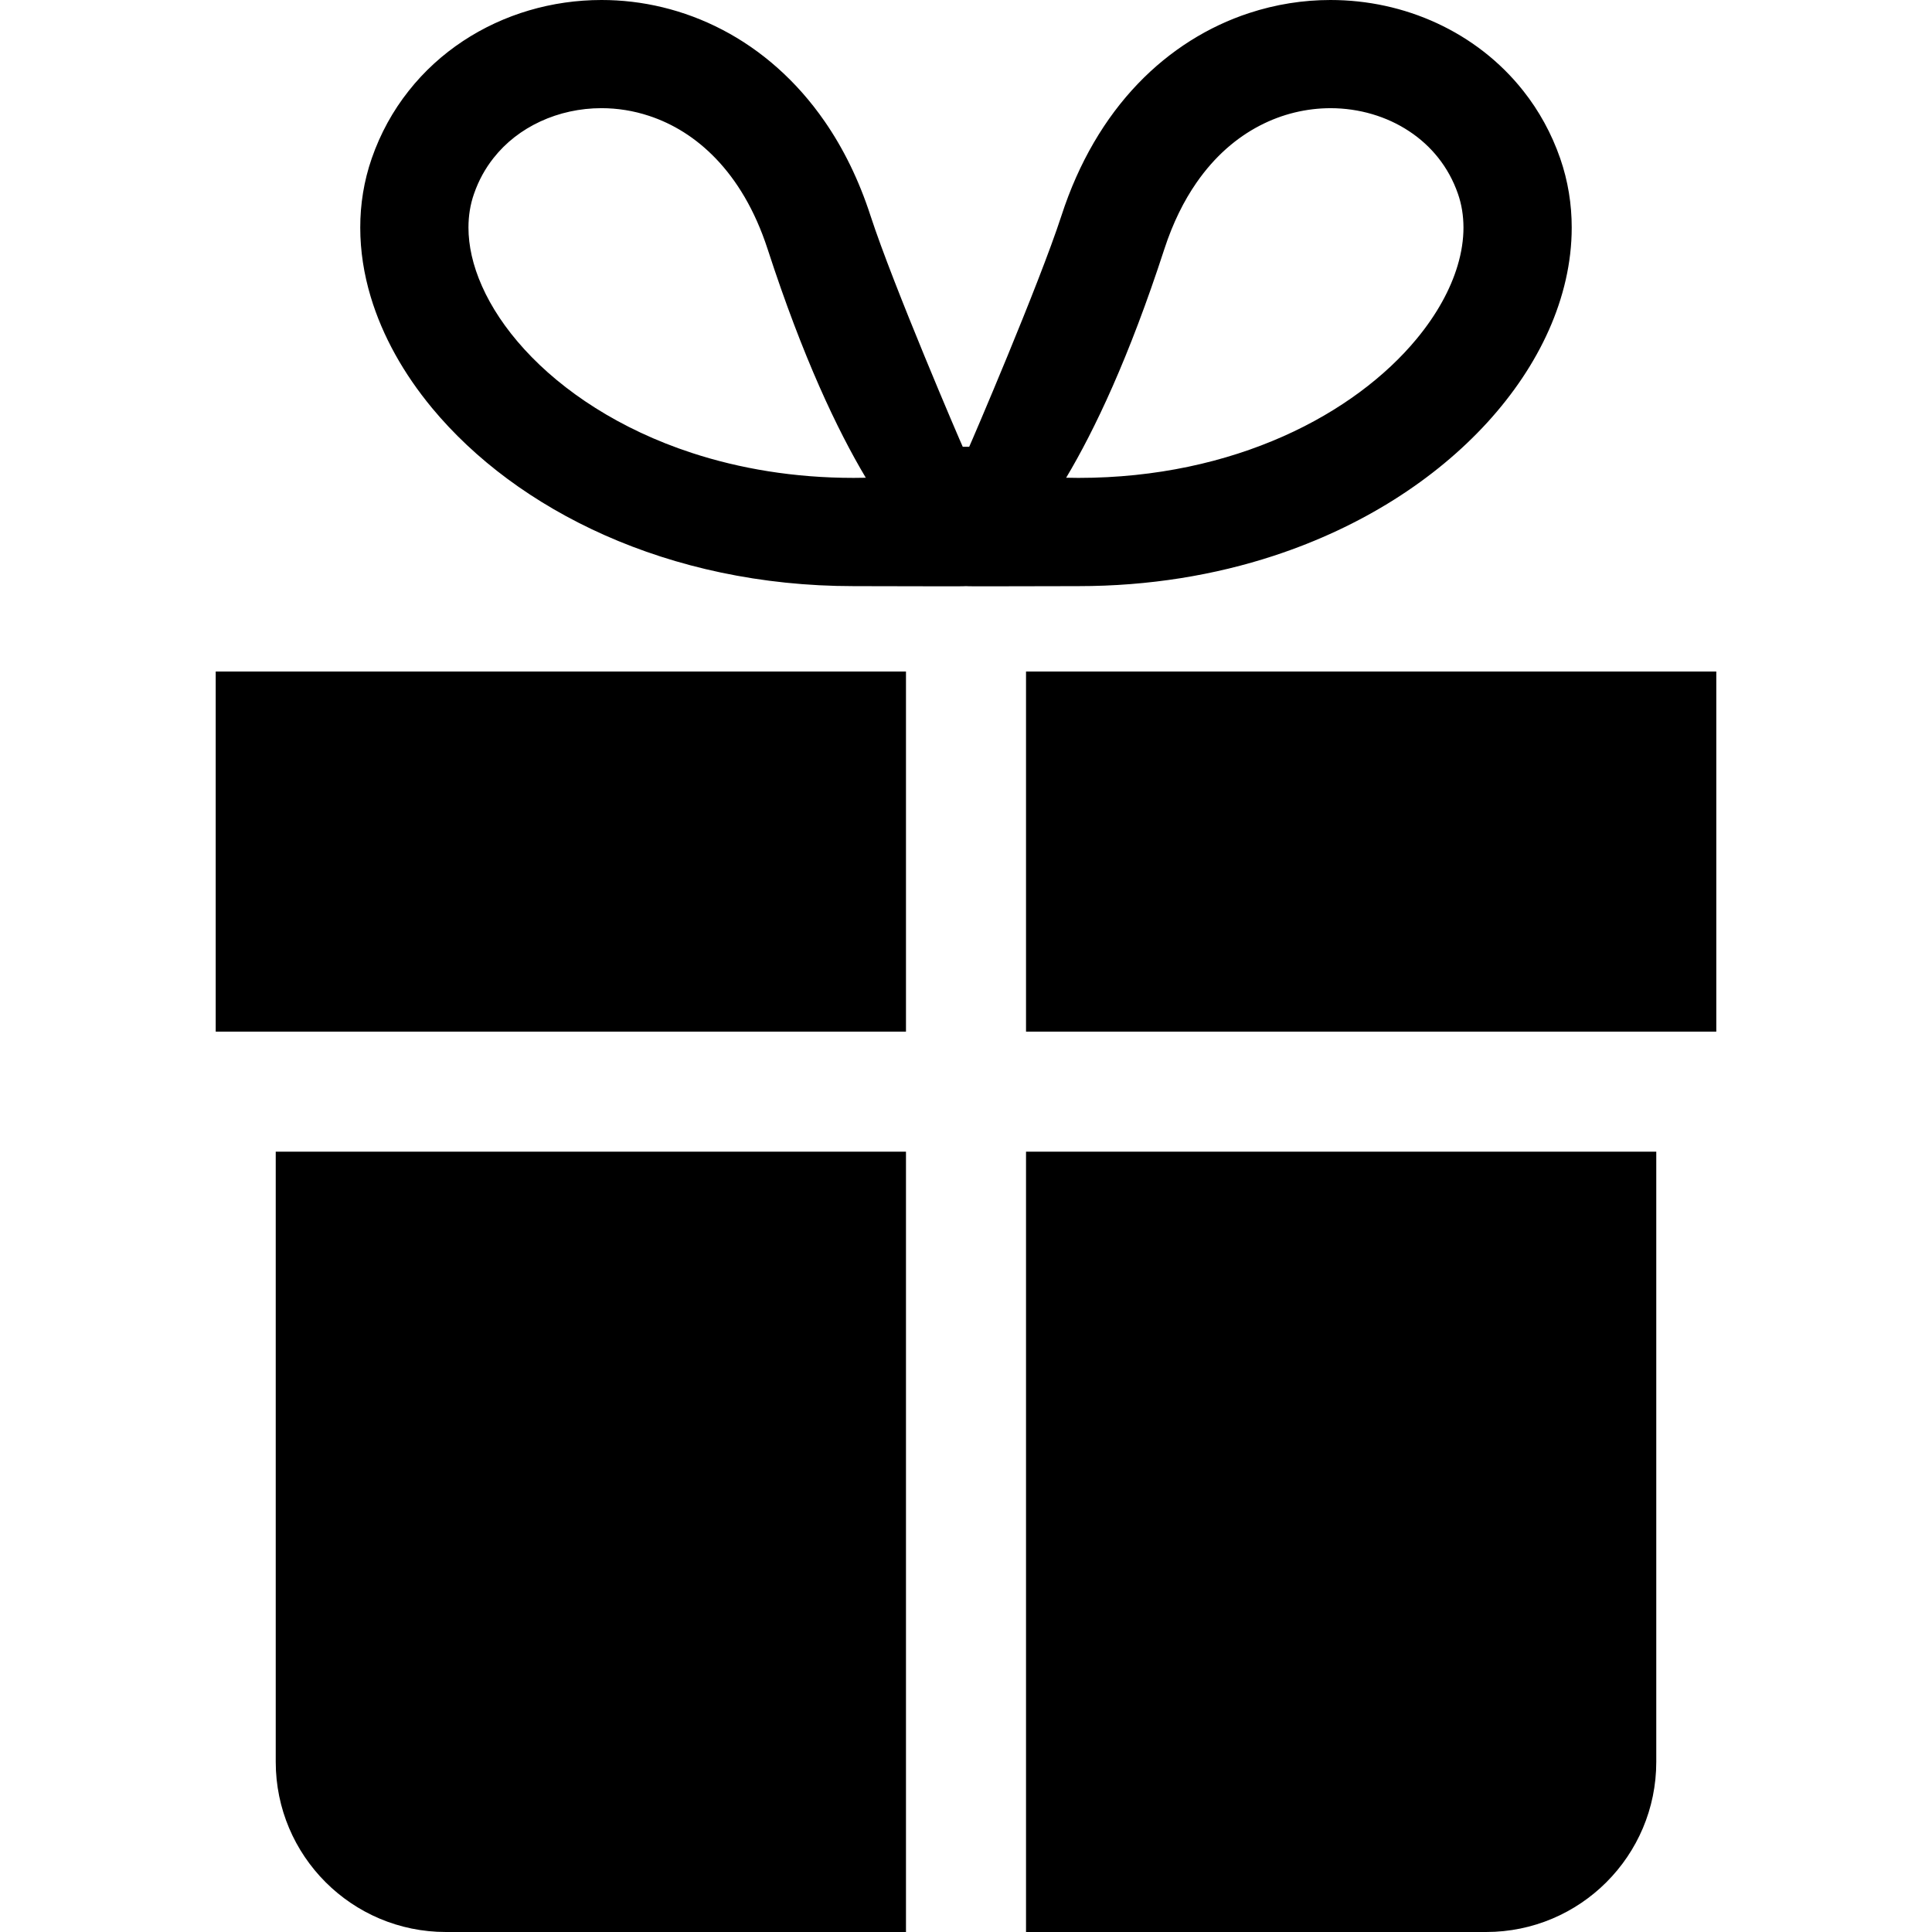
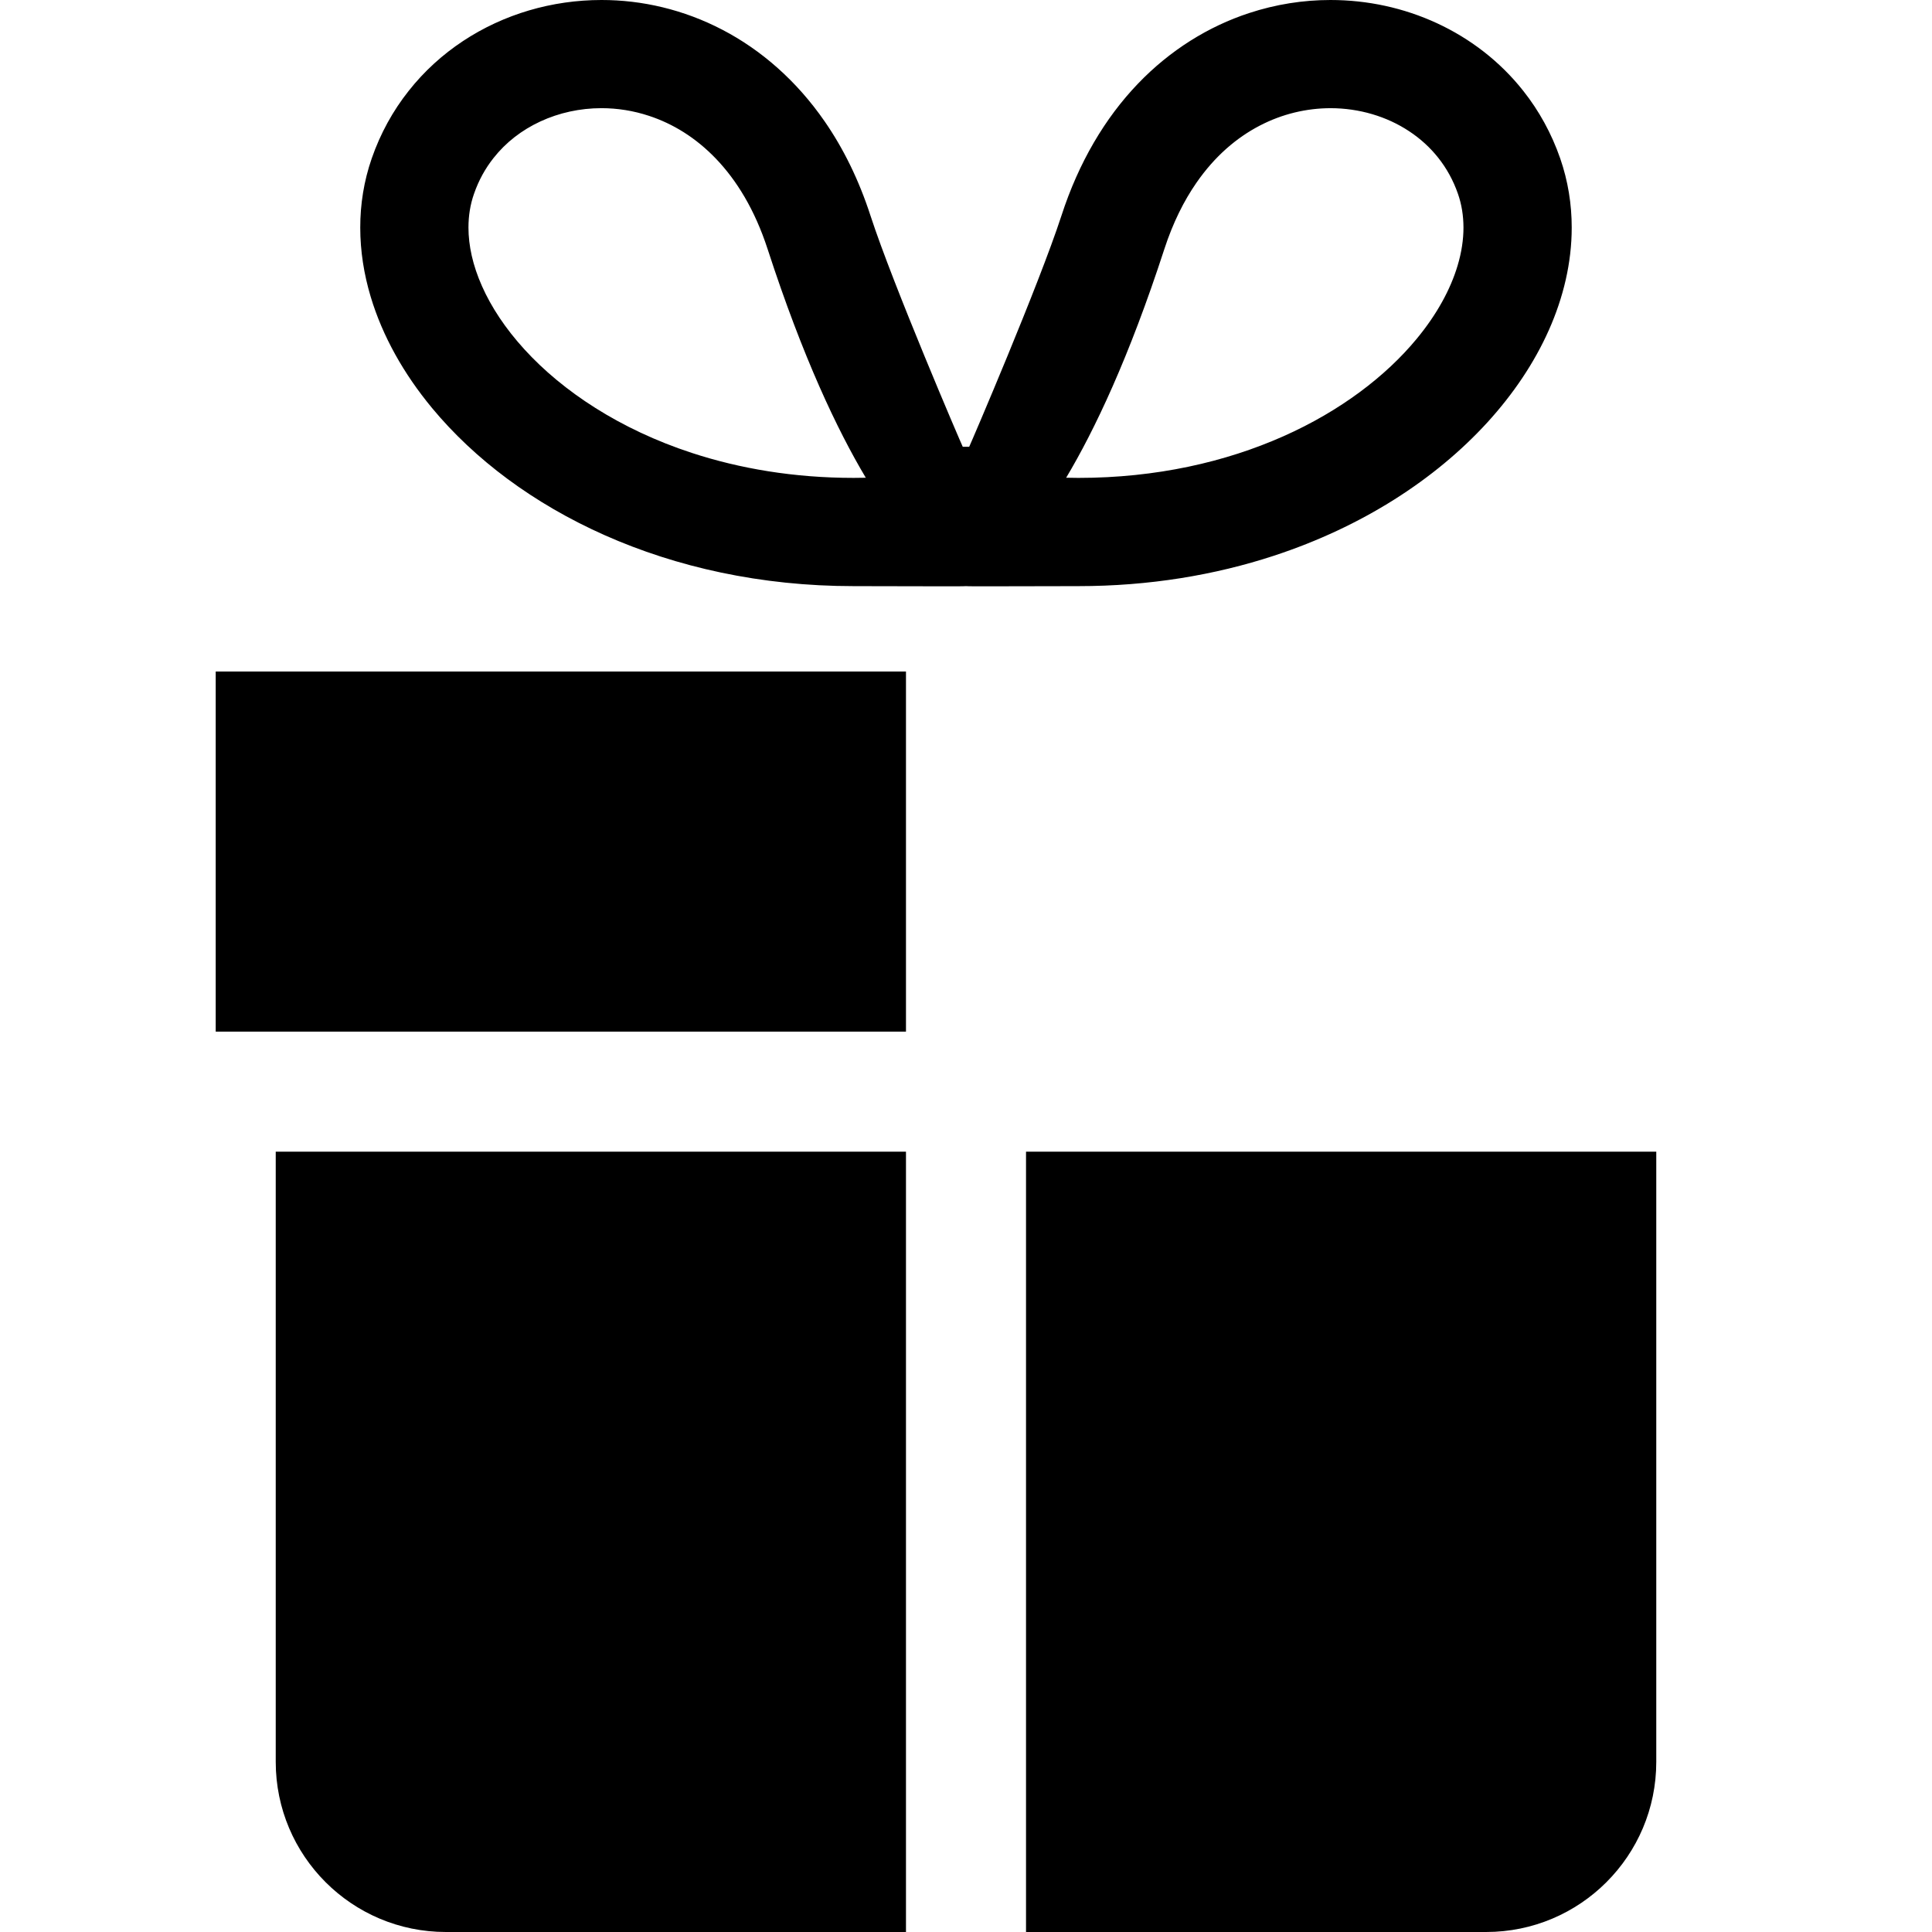
<svg xmlns="http://www.w3.org/2000/svg" height="800px" width="800px" version="1.1" id="_x32_" viewBox="0 0 512 512" xml:space="preserve">
  <style type="text/css">
	.st0{fill:#000000;}
</style>
  <g>
    <path class="st0" d="M337.593,147.277c23.417-7.69,42.749-20.218,56.567-35.324c6.896-7.564,12.434-15.782,16.303-24.473   c3.86-8.684,6.058-17.872,6.058-27.162c0.008-6.174-0.986-12.372-3.044-18.322c-2.299-6.64-5.639-12.667-9.771-17.887   c-6.191-7.852-14.12-13.895-22.89-17.957C372.047,2.096,362.415,0,352.59,0c-7.2,0-14.494,1.134-21.592,3.472   c-10.657,3.495-20.878,9.763-29.492,18.772c-8.628,9.018-15.619,20.739-20.21,34.905c-5.996,18.423-23.953,60.226-24.45,61.251   h-1.708c-0.505-1.025-18.454-42.828-24.451-61.251c-3.068-9.452-7.176-17.809-12.155-24.994   c-7.456-10.788-16.846-18.935-27.083-24.264C181.211,2.548,170.182-0.008,159.394,0c-13.087,0.007-25.872,3.728-36.684,10.873   c-5.398,3.566-10.307,8.008-14.423,13.235c-4.14,5.22-7.48,11.247-9.779,17.887c-2.066,5.958-3.045,12.156-3.037,18.322   c0,6.183,0.97,12.342,2.765,18.323c3.146,10.47,8.746,20.404,16.249,29.475c11.278,13.608,26.874,25.328,45.817,33.74   c18.936,8.404,41.258,13.476,65.91,13.476c13.966-0.007,29.243,0.117,29.779,0c0.536,0.117,15.806-0.007,29.786,0   C304.552,155.332,321.988,152.396,337.593,147.277z M317.048,48.458c4.932-7.122,10.68-11.968,16.746-15.138   c6.074-3.168,12.505-4.637,18.796-4.652c7.627,0,14.975,2.206,20.862,6.12c2.968,1.957,5.569,4.326,7.744,7.083   c2.174,2.757,3.93,5.903,5.18,9.499c0.979,2.819,1.453,5.779,1.46,8.94c0,3.168-0.497,6.547-1.562,10.089   c-1.848,6.206-5.46,12.909-10.873,19.433c-8.078,9.779-20.14,19.068-35.348,25.81c-15.223,6.757-33.561,11.006-54.276,11.006   c-1.11,0-2.19-0.016-3.231-0.047c7.534-12.629,16.637-31.752,26.019-60.598C310.851,58.99,313.755,53.22,317.048,48.458z    M127.736,75.836c-2.462-5.53-3.589-10.781-3.589-15.518c0-3.169,0.482-6.12,1.46-8.932l0.008-0.016   c1.243-3.596,2.998-6.742,5.181-9.499c3.254-4.132,7.495-7.41,12.411-9.686c4.909-2.276,10.47-3.518,16.187-3.518   c4.194,0,8.45,0.66,12.621,2.042c6.26,2.066,12.31,5.709,17.74,11.371c5.413,5.662,10.245,13.405,13.67,23.93   c9.375,28.838,18.485,47.961,26.02,60.598c-1.048,0.023-2.12,0.039-3.232,0.039c-15.782,0-30.19-2.462-42.889-6.625   c-19.045-6.229-34.237-16.35-44.326-27.41C133.942,87.084,130.175,81.344,127.736,75.836z" />
-     <polygon class="st0" points="271.907,177.957 271.907,273.39 454.835,273.39 454.835,271.969 454.835,240.628 454.835,177.957  " />
    <polygon class="st0" points="57.165,240.628 57.165,271.969 57.165,273.39 240.093,273.39 240.093,177.957 57.165,177.957  " />
    <path class="st0" d="M271.907,512h121.934c24.901,0,45.088-20.186,45.088-45.088V305.204H271.907V512z" />
    <path class="st0" d="M73.072,466.912c0,24.901,20.187,45.088,45.087,45.088h121.934V305.204H73.072V466.912z" />
  </g>
</svg>